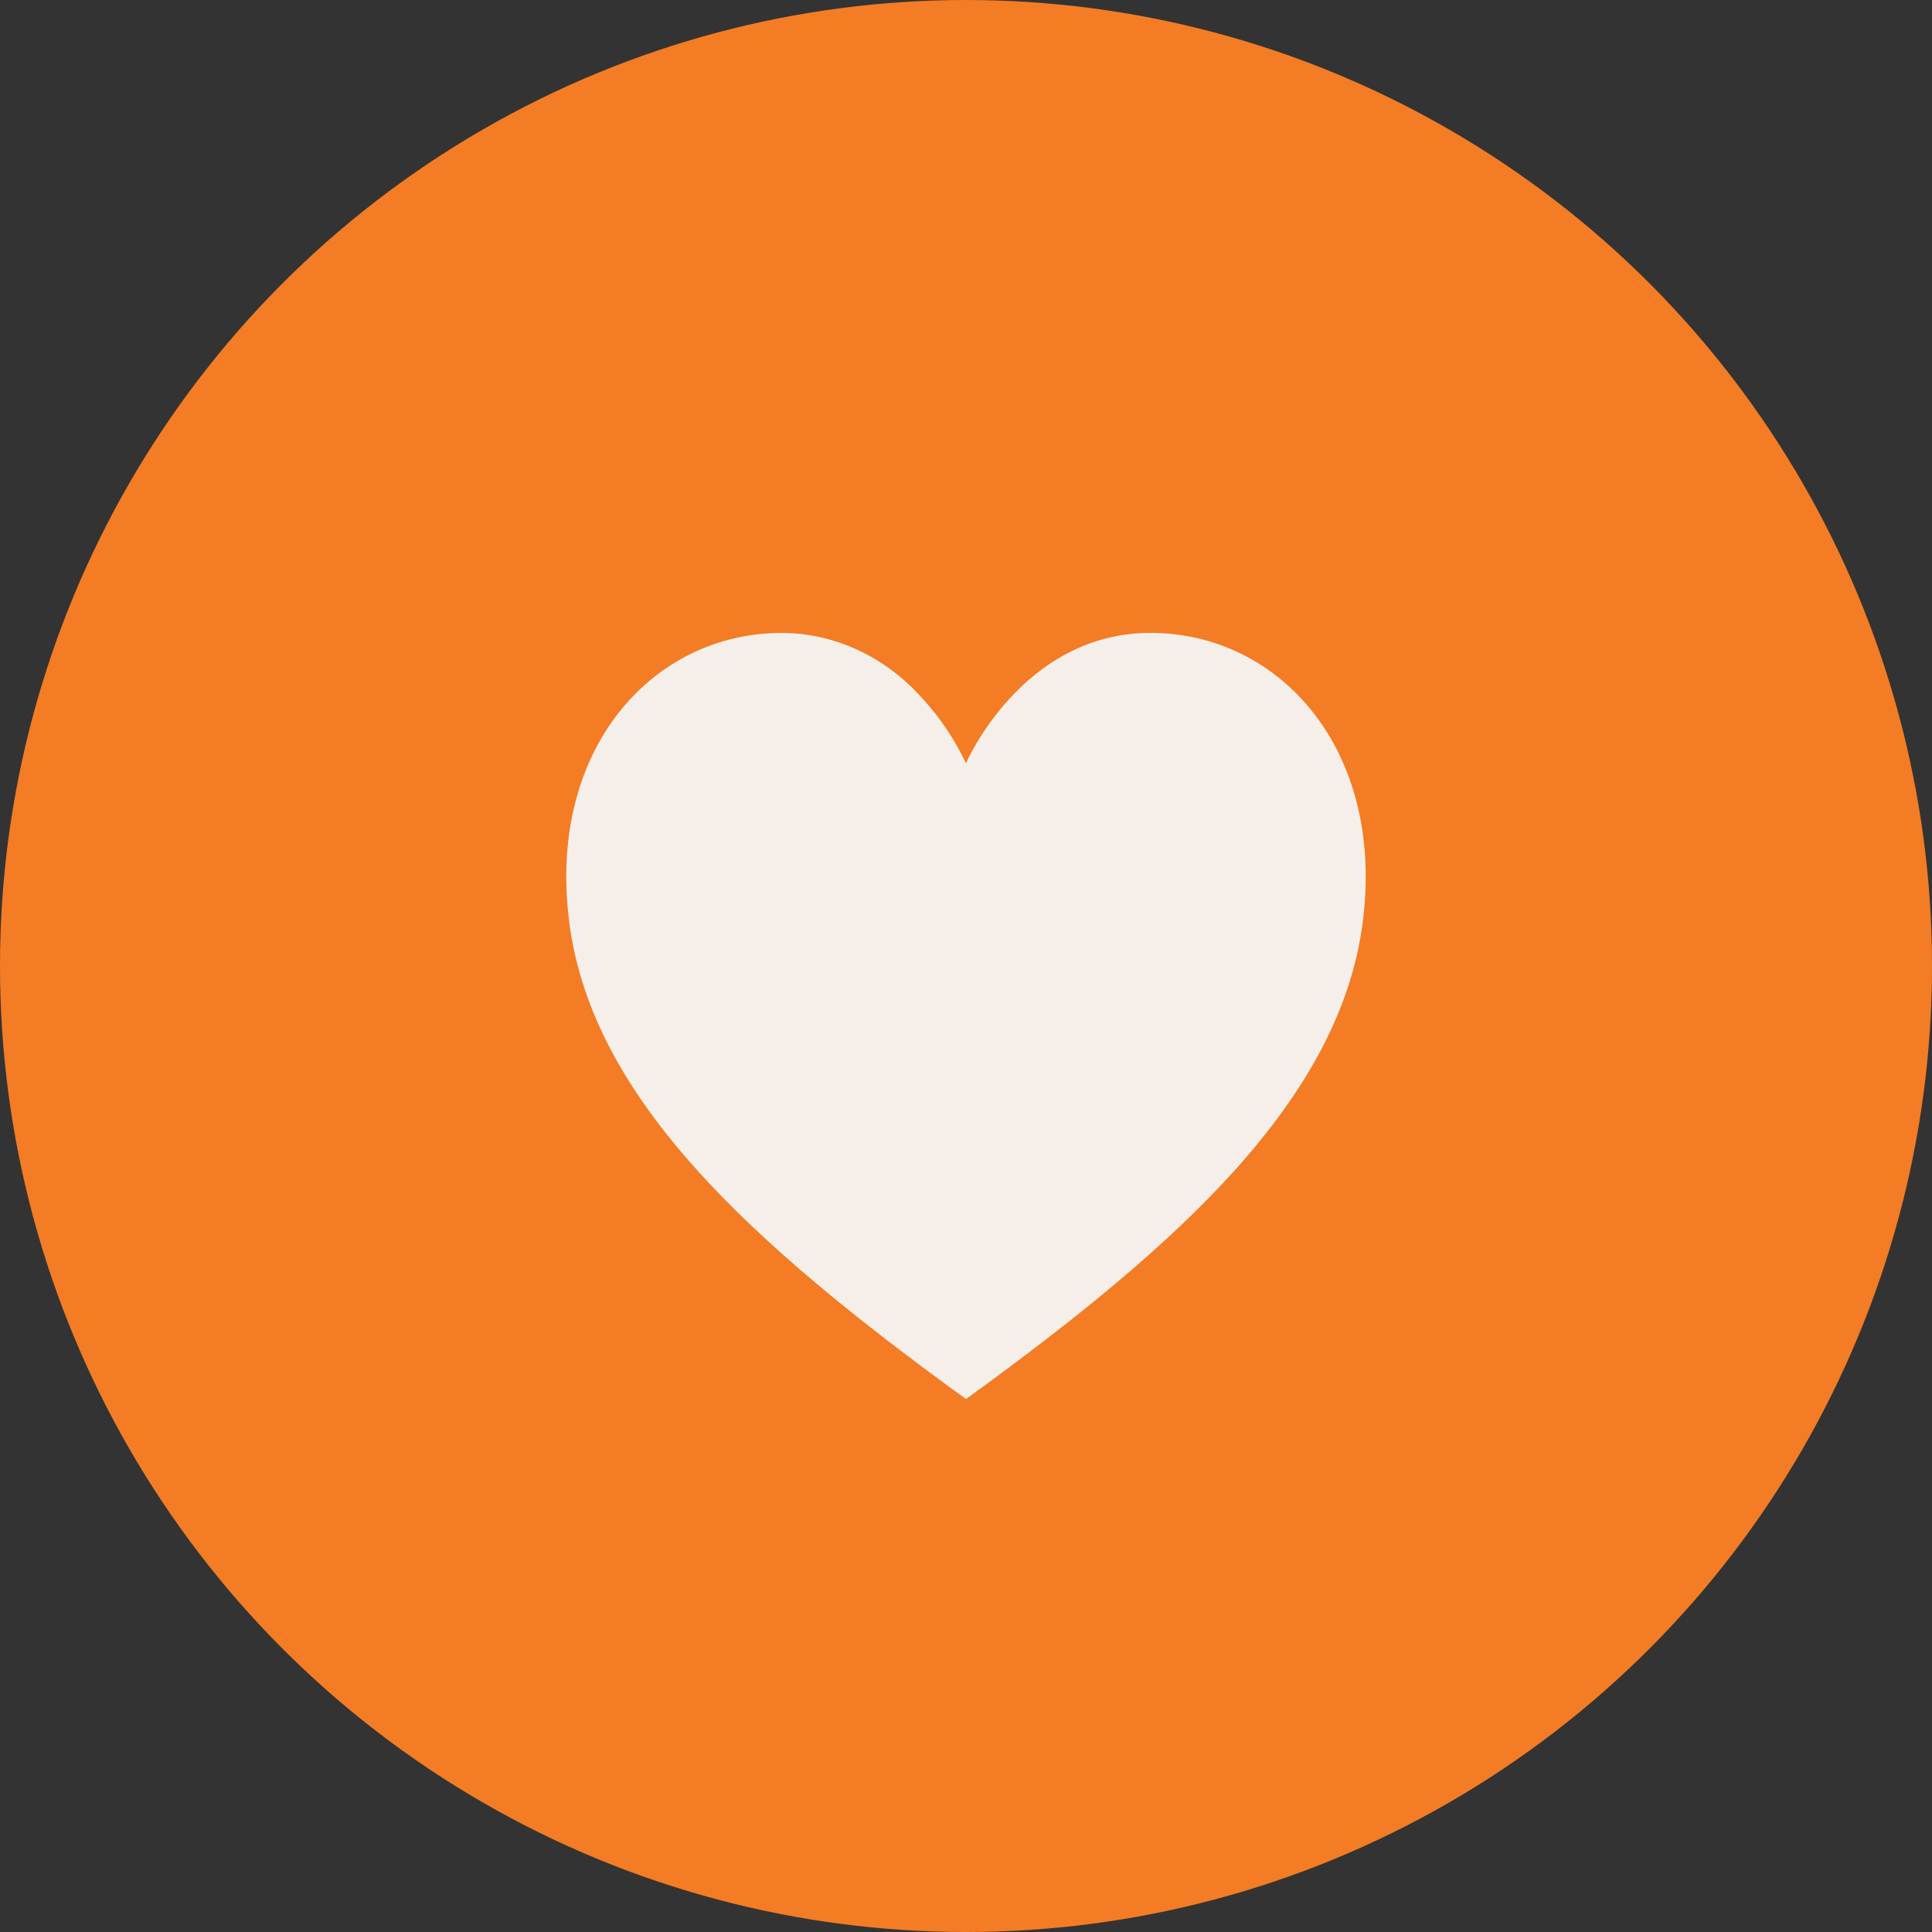
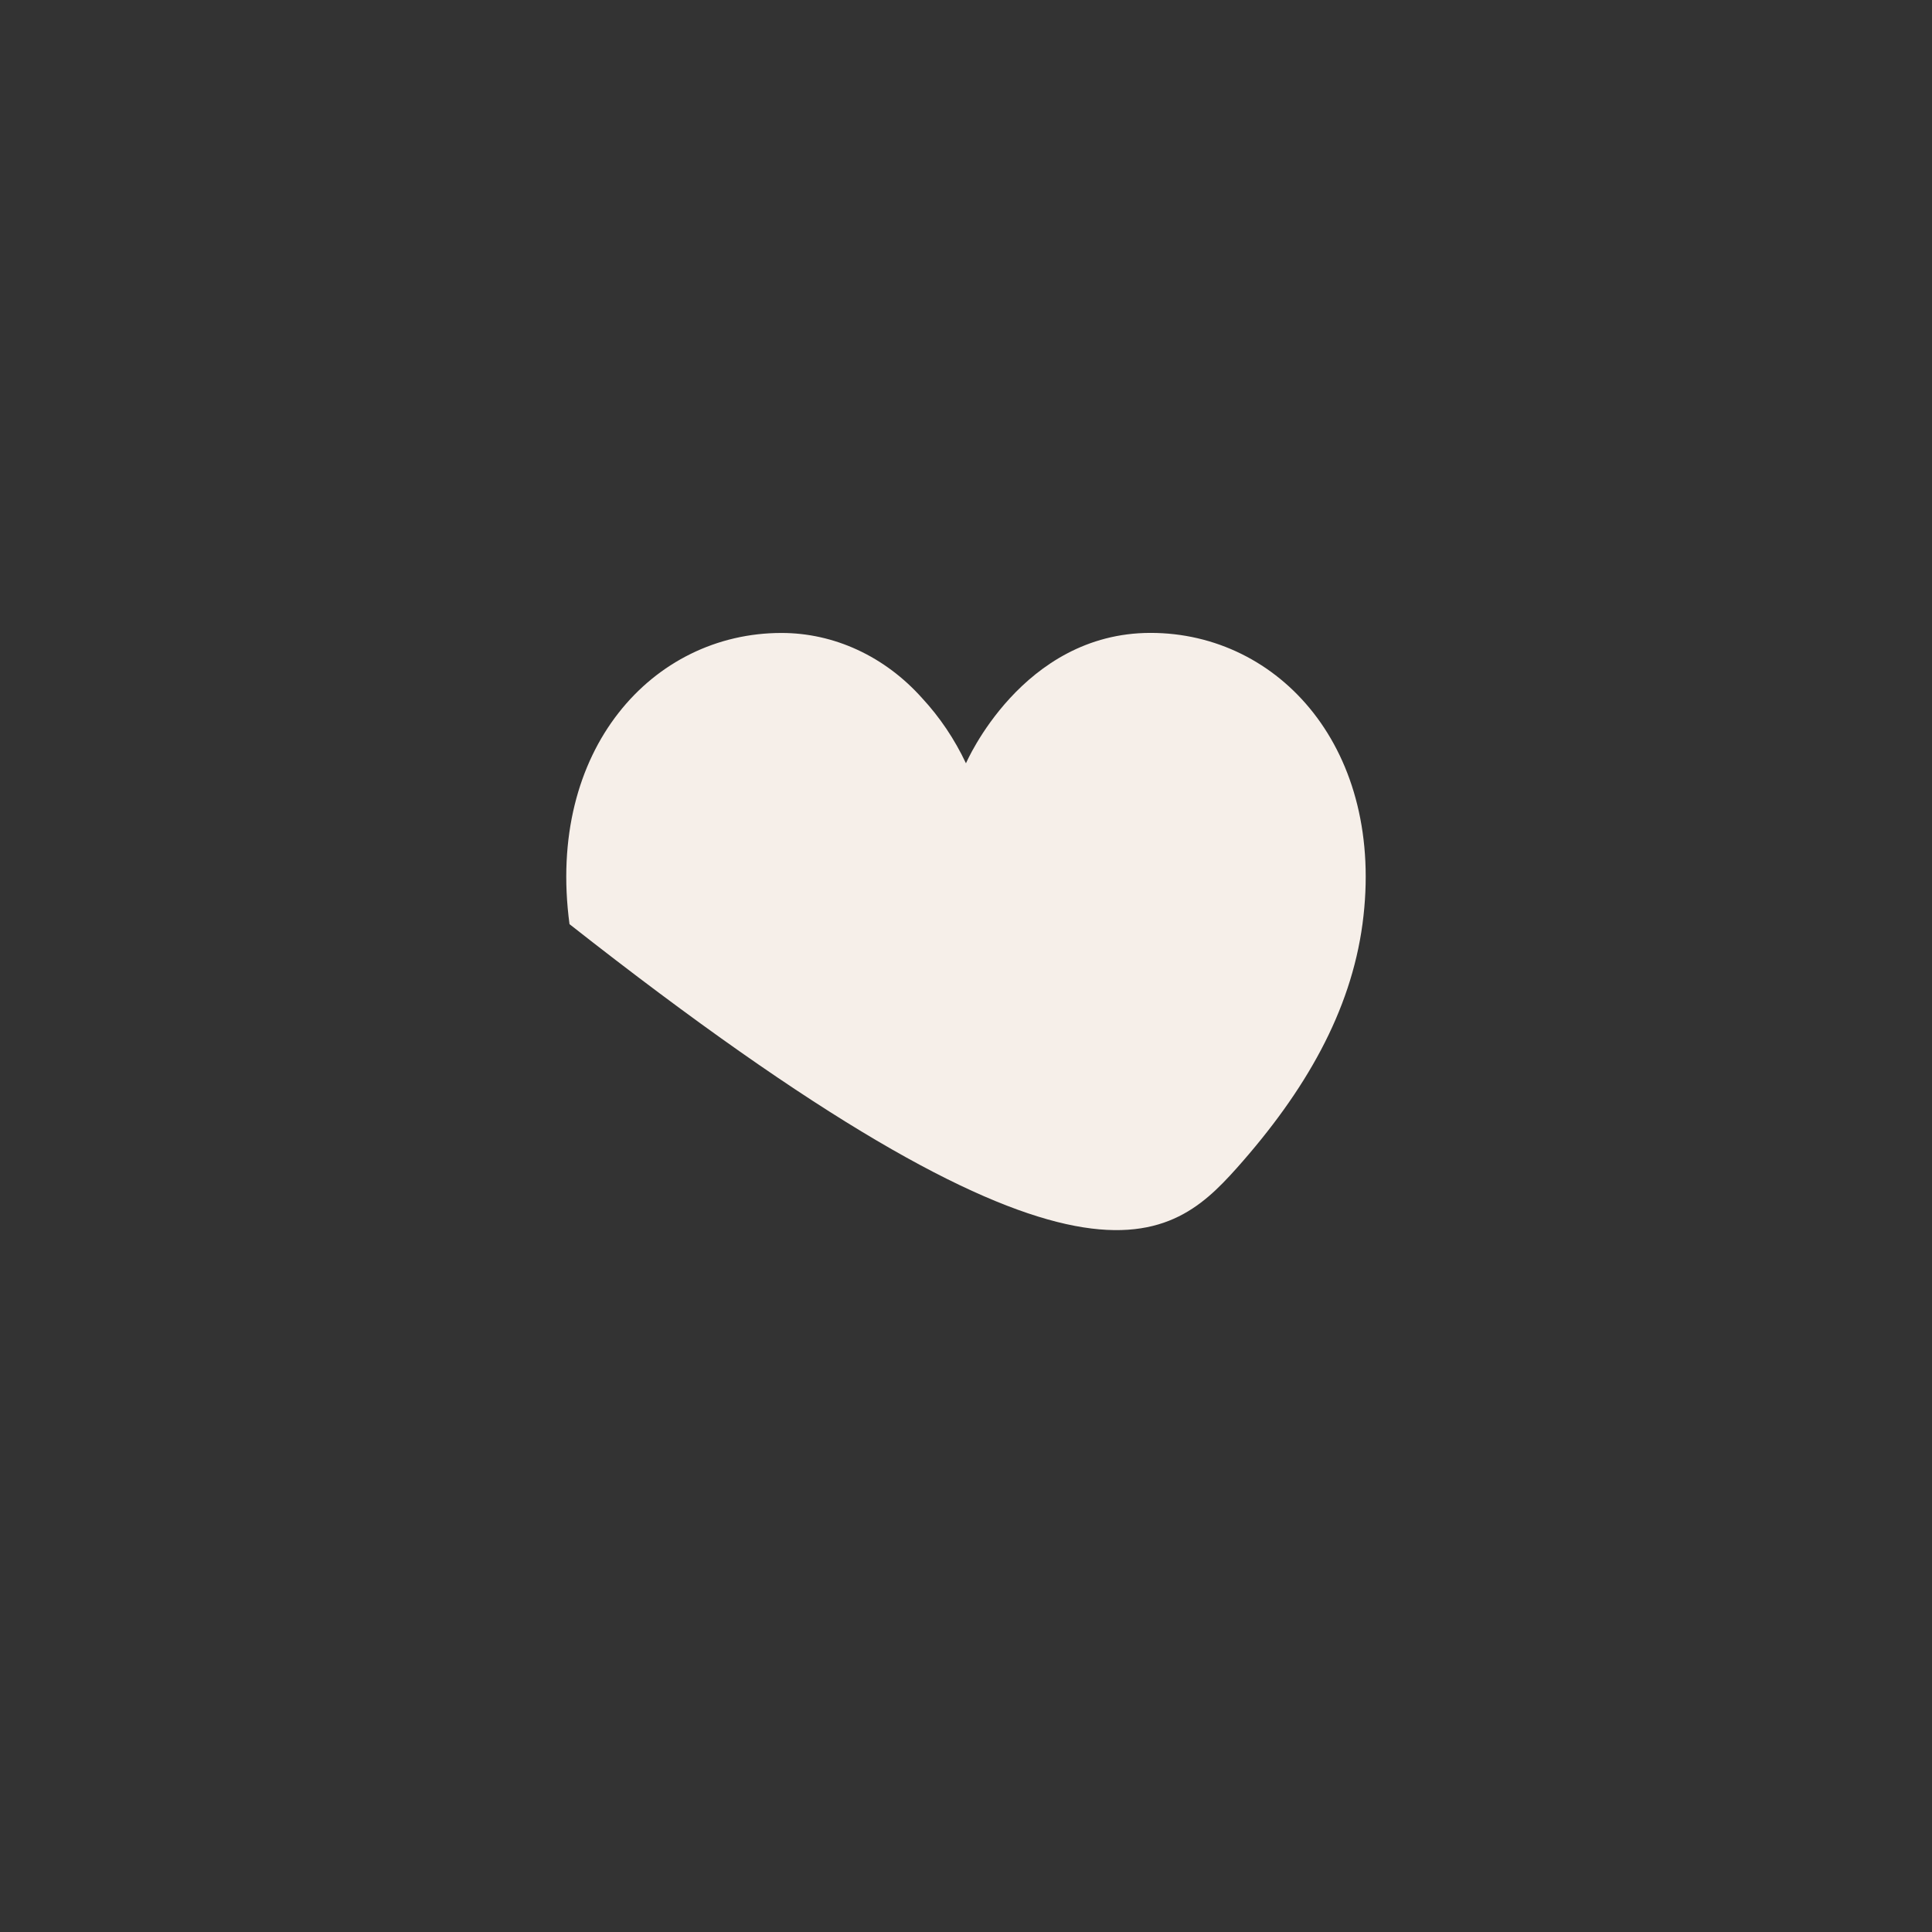
<svg xmlns="http://www.w3.org/2000/svg" width="58" height="58" viewBox="0 0 58 58" fill="none">
  <rect x="0" y="0" width="58" height="58" fill="#333333" stroke="none" />
-   <circle cx="29" cy="29" r="29" fill="#F47C24" />
-   <path d="M34.541 19C30.679 19 28.999 22.915 28.999 22.915C28.656 22.189 28.212 21.529 27.682 20.958C27.129 20.338 26.471 19.846 25.746 19.51C25.021 19.174 24.243 19.001 23.457 19.002C19.593 19.002 16.395 22.503 17.097 27.744C17.8 32.984 22.517 37.304 28.999 42C32.239 39.655 35.039 37.399 37.119 35.077C39.196 32.748 40.549 30.364 40.903 27.74C41.603 22.502 38.405 19 34.541 19Z" fill="#F6EFE9" />
+   <path d="M34.541 19C30.679 19 28.999 22.915 28.999 22.915C28.656 22.189 28.212 21.529 27.682 20.958C27.129 20.338 26.471 19.846 25.746 19.51C25.021 19.174 24.243 19.001 23.457 19.002C19.593 19.002 16.395 22.503 17.097 27.744C32.239 39.655 35.039 37.399 37.119 35.077C39.196 32.748 40.549 30.364 40.903 27.74C41.603 22.502 38.405 19 34.541 19Z" fill="#F6EFE9" />
</svg>